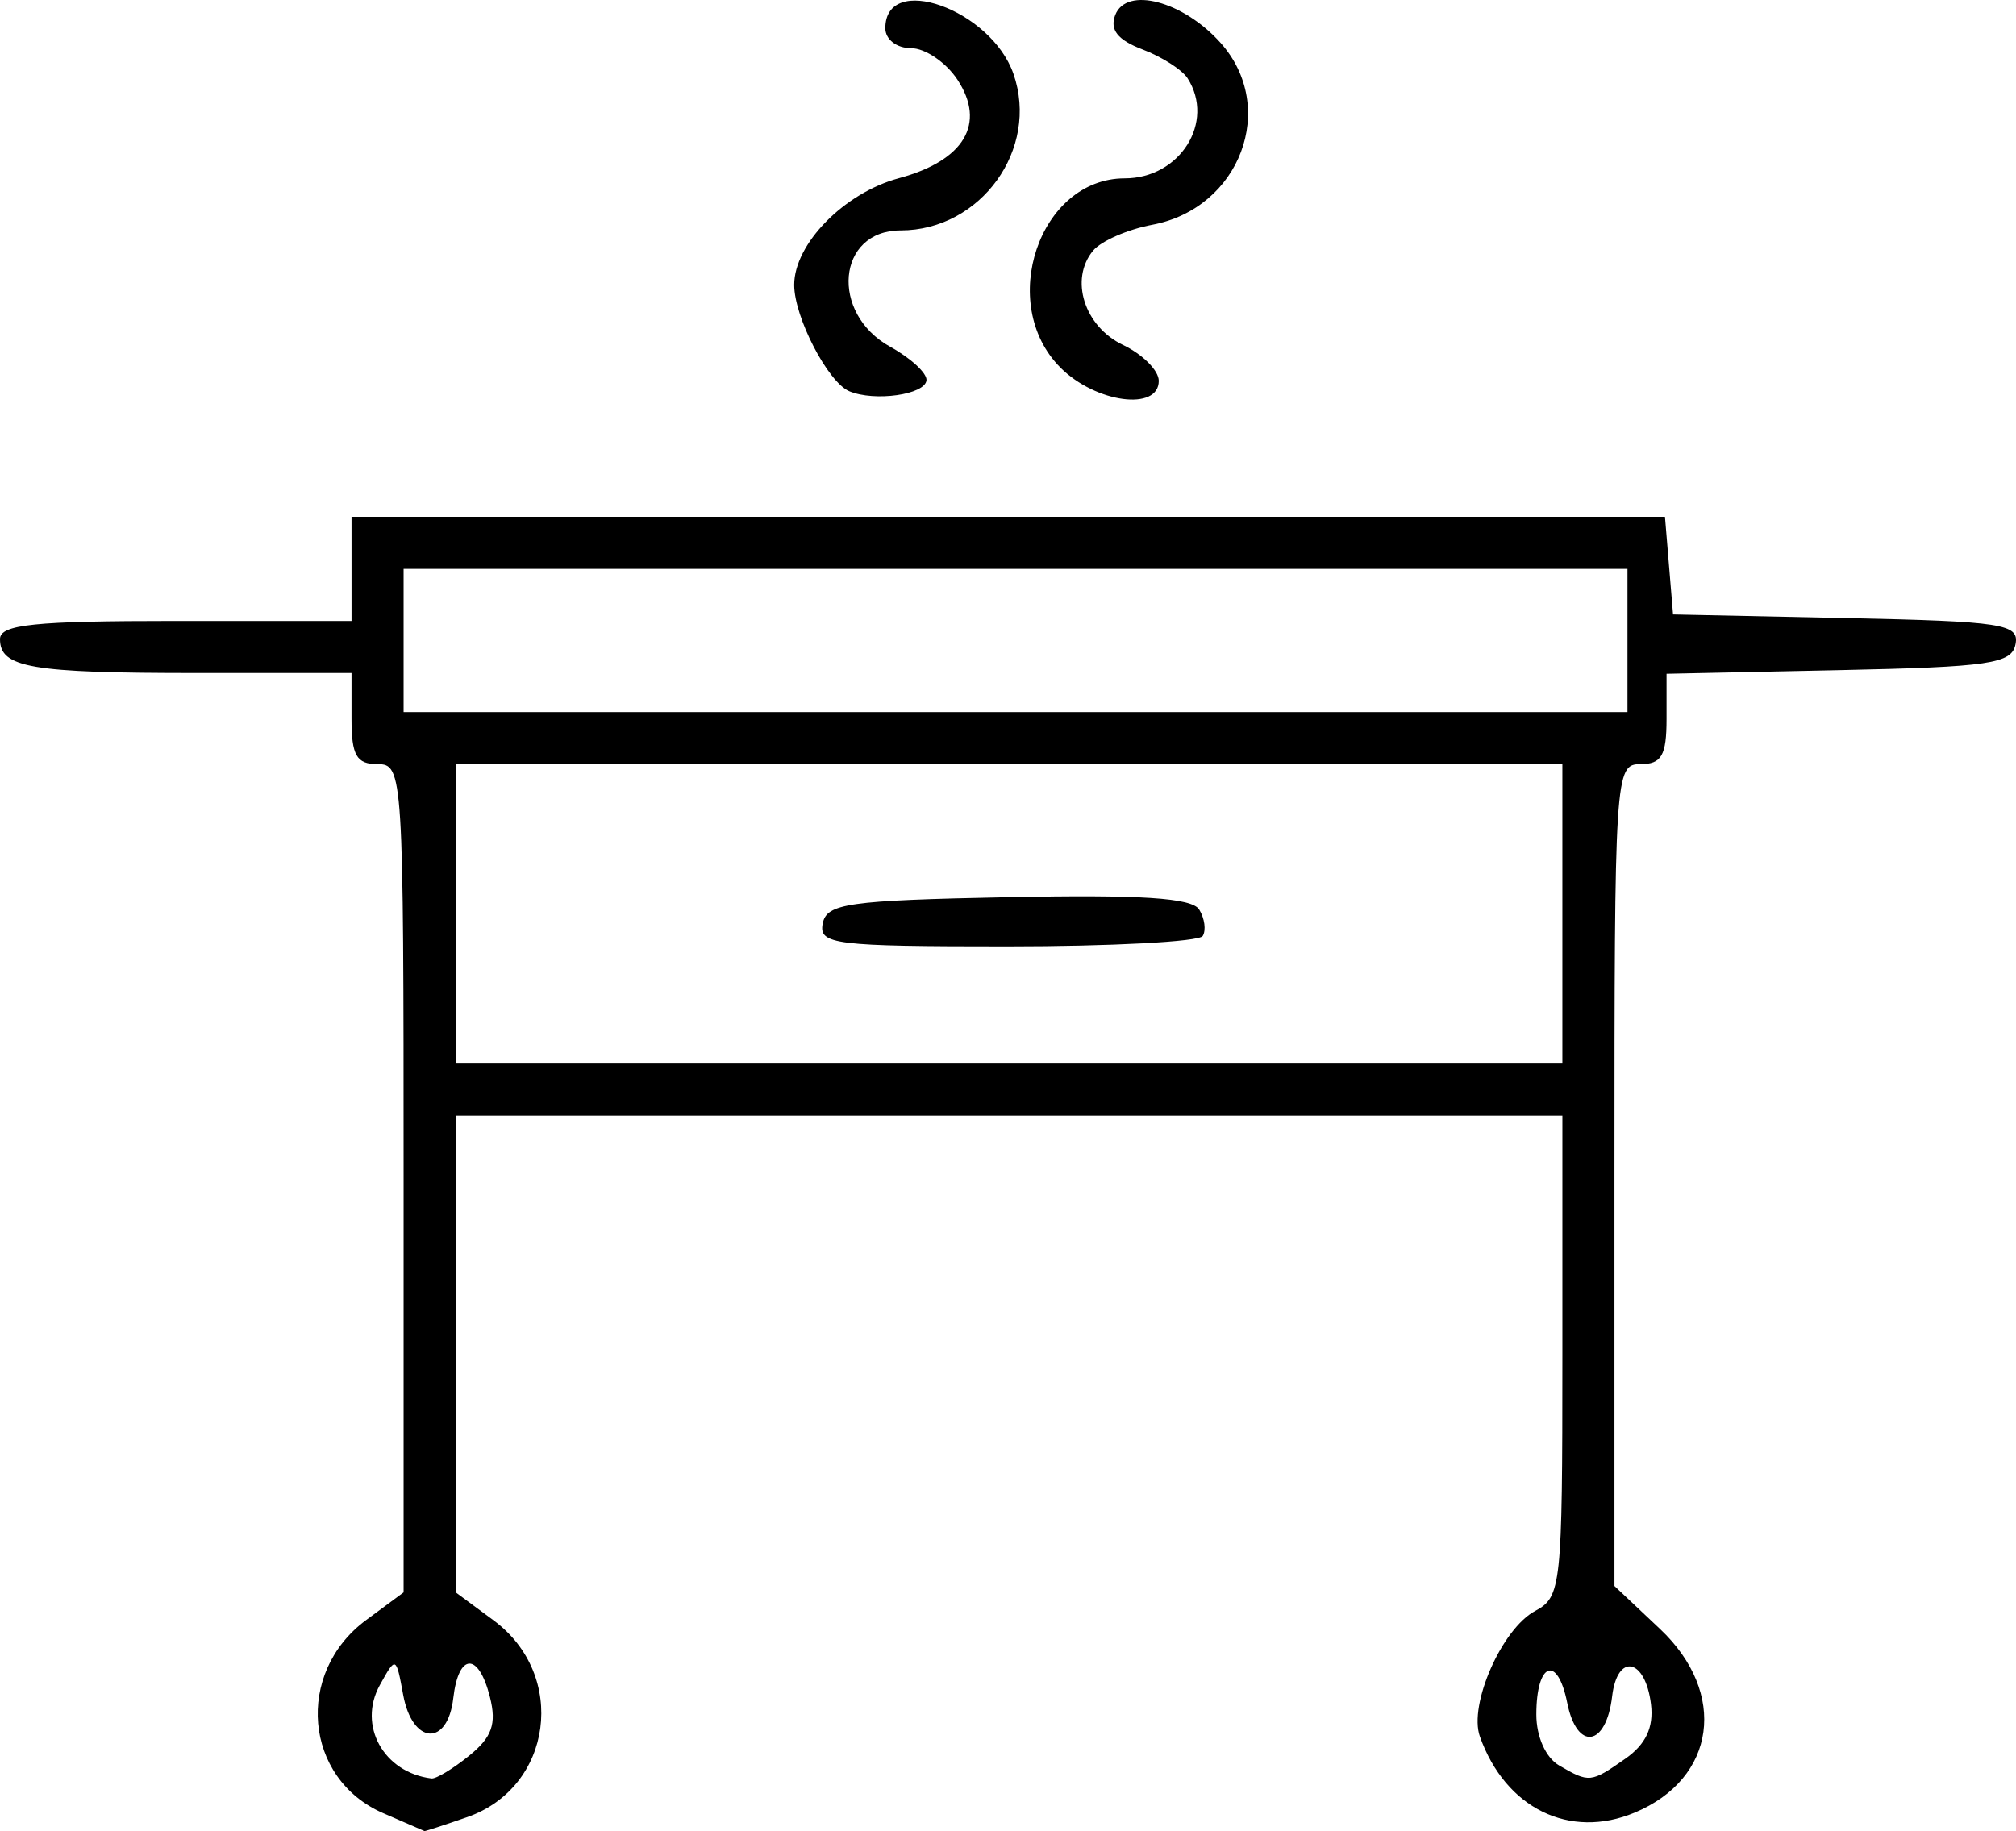
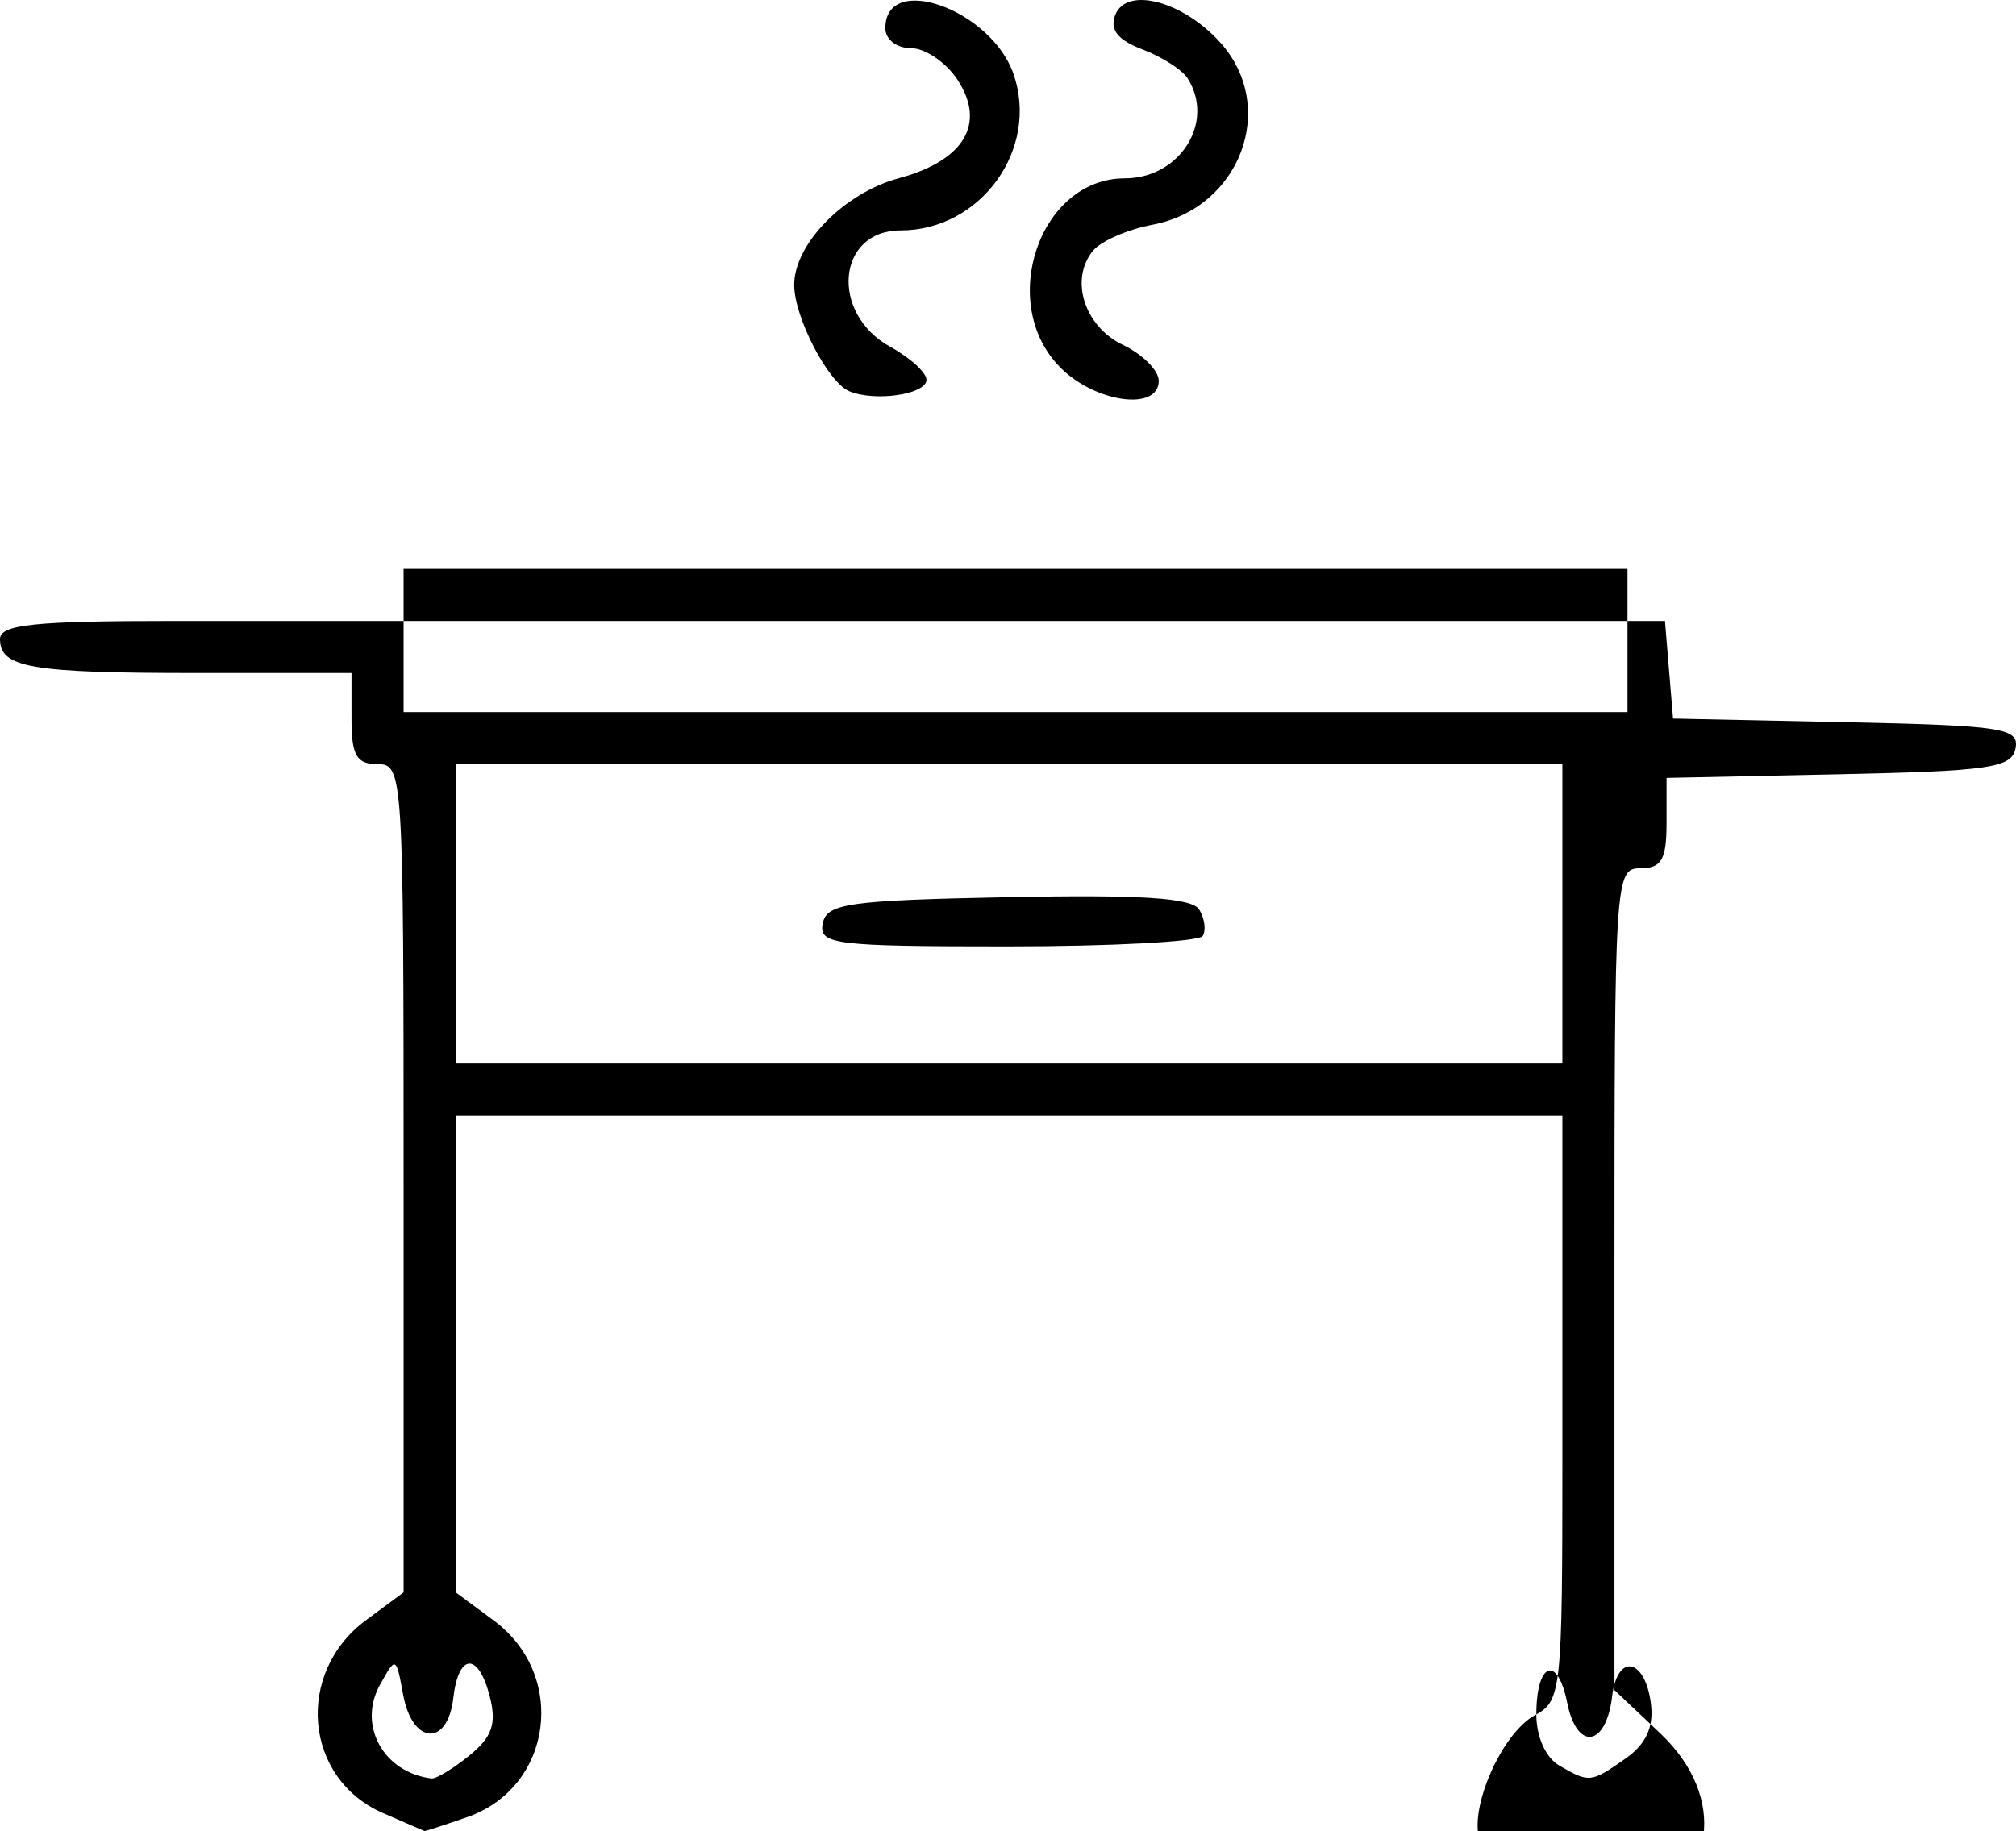
<svg xmlns="http://www.w3.org/2000/svg" version="1.1" id="svg1" width="206.455" height="187.551" viewBox="0 0 206.455 187.551" xml:space="preserve">
  <defs id="defs1" />
  <g id="g1" transform="translate(-69.787,-393.15)">
-     <path style="fill:#000000" d="m 109.015,578.86 c -8.099,-3.527 -9.047,-14.364 -1.73,-19.774 l 3.835,-2.835 v -42.416 c 0,-41.527 -0.056,-42.416 -2.667,-42.416 -2.159,0 -2.667,-0.889 -2.667,-4.667 v -4.667 H 89.896 c -16.967,0 -20.109,-0.543 -20.109,-3.476 0,-1.496 3.503,-1.857 18,-1.857 h 18 v -5.333 -5.333 h 67.253 67.253 l 0.414,5 0.414,5 17.757,0.373 c 15.964,0.335 17.712,0.604 17.317,2.667 -0.385,2.009 -2.632,2.34 -18.09,2.666 l -17.65,0.372 v 4.628 c 0,3.739 -0.512,4.628 -2.667,4.628 -2.61,0 -2.667,0.889 -2.667,42.09 v 42.09 l 4.667,4.401 c 6.956,6.561 5.748,15.323 -2.594,18.809 -6.668,2.786 -13.243,-0.447 -15.856,-7.797 -1.164,-3.274 2.259,-11.039 5.671,-12.865 2.663,-1.425 2.78,-2.519 2.78,-26.107 V 507.418 h -56.667 -56.667 v 24.416 24.416 l 3.884,2.872 c 7.597,5.617 6.054,17.097 -2.709,20.152 -2.332,0.813 -4.3,1.454 -4.374,1.426 -0.074,-0.029 -1.982,-0.857 -4.24,-1.84 z m 8.825,-5.883 c 2.334,-1.89 2.814,-3.246 2.122,-6 -1.16,-4.622 -3.216,-4.563 -3.754,0.108 -0.576,5.007 -4.193,4.772 -5.131,-0.333 -0.729,-3.968 -0.748,-3.976 -2.393,-1 -2.283,4.131 0.385,8.956 5.288,9.561 0.469,0.058 2.209,-0.994 3.868,-2.336 z m 118.393,0.313 c 2.096,-1.468 2.912,-3.196 2.63,-5.564 -0.564,-4.728 -3.449,-5.324 -3.98,-0.822 -0.612,5.194 -3.609,5.618 -4.602,0.651 -0.994,-4.968 -3.161,-4.139 -3.161,1.21 0,2.265 0.962,4.416 2.333,5.214 3.088,1.799 3.252,1.782 6.779,-0.689 z m -6.446,-86.538 V 471.418 h -56.667 -56.667 v 15.333 15.333 h 56.667 56.667 z m -75.748,1 c 0.397,-2.067 2.564,-2.376 18.995,-2.706 13.592,-0.273 18.818,0.066 19.562,1.27 0.558,0.903 0.719,2.121 0.358,2.706 -0.362,0.585 -9.366,1.064 -20.01,1.064 -17.713,0 -19.314,-0.198 -18.905,-2.333 z m 82.415,-29 v -7.333 h -62.667 -62.667 v 7.333 7.333 h 62.667 62.667 z m -79.695,-25.53 c -2.183,-0.916 -5.639,-7.591 -5.639,-10.891 0,-4.195 5.125,-9.421 10.715,-10.926 6.697,-1.803 8.956,-5.588 6.015,-10.076 -1.169,-1.784 -3.312,-3.244 -4.761,-3.244 -1.478,0 -2.636,-0.897 -2.636,-2.042 0,-5.79 10.815,-1.941 13.119,4.668 2.681,7.69 -3.336,16.041 -11.557,16.041 -6.517,0 -7.269,8.488 -1.056,11.919 2.112,1.166 3.781,2.712 3.708,3.434 -0.149,1.476 -5.315,2.205 -7.91,1.117 z m 21.634,-2.409 c -6.53,-6.53 -2.171,-19.394 6.571,-19.394 5.665,0 9.291,-5.769 6.442,-10.25 -0.554,-0.871 -2.633,-2.202 -4.621,-2.957 -2.534,-0.963 -3.368,-2.014 -2.792,-3.516 1.143,-2.98 6.958,-1.446 10.794,2.848 5.897,6.6 2.007,16.94 -7.01,18.632 -2.509,0.471 -5.229,1.66 -6.045,2.643 -2.437,2.937 -0.91,7.766 3.055,9.661 2.017,0.964 3.667,2.619 3.667,3.679 0,3.124 -6.454,2.261 -10.061,-1.345 z" id="path41" />
+     <path style="fill:#000000" d="m 109.015,578.86 c -8.099,-3.527 -9.047,-14.364 -1.73,-19.774 l 3.835,-2.835 v -42.416 c 0,-41.527 -0.056,-42.416 -2.667,-42.416 -2.159,0 -2.667,-0.889 -2.667,-4.667 v -4.667 H 89.896 c -16.967,0 -20.109,-0.543 -20.109,-3.476 0,-1.496 3.503,-1.857 18,-1.857 h 18 h 67.253 67.253 l 0.414,5 0.414,5 17.757,0.373 c 15.964,0.335 17.712,0.604 17.317,2.667 -0.385,2.009 -2.632,2.34 -18.09,2.666 l -17.65,0.372 v 4.628 c 0,3.739 -0.512,4.628 -2.667,4.628 -2.61,0 -2.667,0.889 -2.667,42.09 v 42.09 l 4.667,4.401 c 6.956,6.561 5.748,15.323 -2.594,18.809 -6.668,2.786 -13.243,-0.447 -15.856,-7.797 -1.164,-3.274 2.259,-11.039 5.671,-12.865 2.663,-1.425 2.78,-2.519 2.78,-26.107 V 507.418 h -56.667 -56.667 v 24.416 24.416 l 3.884,2.872 c 7.597,5.617 6.054,17.097 -2.709,20.152 -2.332,0.813 -4.3,1.454 -4.374,1.426 -0.074,-0.029 -1.982,-0.857 -4.24,-1.84 z m 8.825,-5.883 c 2.334,-1.89 2.814,-3.246 2.122,-6 -1.16,-4.622 -3.216,-4.563 -3.754,0.108 -0.576,5.007 -4.193,4.772 -5.131,-0.333 -0.729,-3.968 -0.748,-3.976 -2.393,-1 -2.283,4.131 0.385,8.956 5.288,9.561 0.469,0.058 2.209,-0.994 3.868,-2.336 z m 118.393,0.313 c 2.096,-1.468 2.912,-3.196 2.63,-5.564 -0.564,-4.728 -3.449,-5.324 -3.98,-0.822 -0.612,5.194 -3.609,5.618 -4.602,0.651 -0.994,-4.968 -3.161,-4.139 -3.161,1.21 0,2.265 0.962,4.416 2.333,5.214 3.088,1.799 3.252,1.782 6.779,-0.689 z m -6.446,-86.538 V 471.418 h -56.667 -56.667 v 15.333 15.333 h 56.667 56.667 z m -75.748,1 c 0.397,-2.067 2.564,-2.376 18.995,-2.706 13.592,-0.273 18.818,0.066 19.562,1.27 0.558,0.903 0.719,2.121 0.358,2.706 -0.362,0.585 -9.366,1.064 -20.01,1.064 -17.713,0 -19.314,-0.198 -18.905,-2.333 z m 82.415,-29 v -7.333 h -62.667 -62.667 v 7.333 7.333 h 62.667 62.667 z m -79.695,-25.53 c -2.183,-0.916 -5.639,-7.591 -5.639,-10.891 0,-4.195 5.125,-9.421 10.715,-10.926 6.697,-1.803 8.956,-5.588 6.015,-10.076 -1.169,-1.784 -3.312,-3.244 -4.761,-3.244 -1.478,0 -2.636,-0.897 -2.636,-2.042 0,-5.79 10.815,-1.941 13.119,4.668 2.681,7.69 -3.336,16.041 -11.557,16.041 -6.517,0 -7.269,8.488 -1.056,11.919 2.112,1.166 3.781,2.712 3.708,3.434 -0.149,1.476 -5.315,2.205 -7.91,1.117 z m 21.634,-2.409 c -6.53,-6.53 -2.171,-19.394 6.571,-19.394 5.665,0 9.291,-5.769 6.442,-10.25 -0.554,-0.871 -2.633,-2.202 -4.621,-2.957 -2.534,-0.963 -3.368,-2.014 -2.792,-3.516 1.143,-2.98 6.958,-1.446 10.794,2.848 5.897,6.6 2.007,16.94 -7.01,18.632 -2.509,0.471 -5.229,1.66 -6.045,2.643 -2.437,2.937 -0.91,7.766 3.055,9.661 2.017,0.964 3.667,2.619 3.667,3.679 0,3.124 -6.454,2.261 -10.061,-1.345 z" id="path41" />
  </g>
</svg>